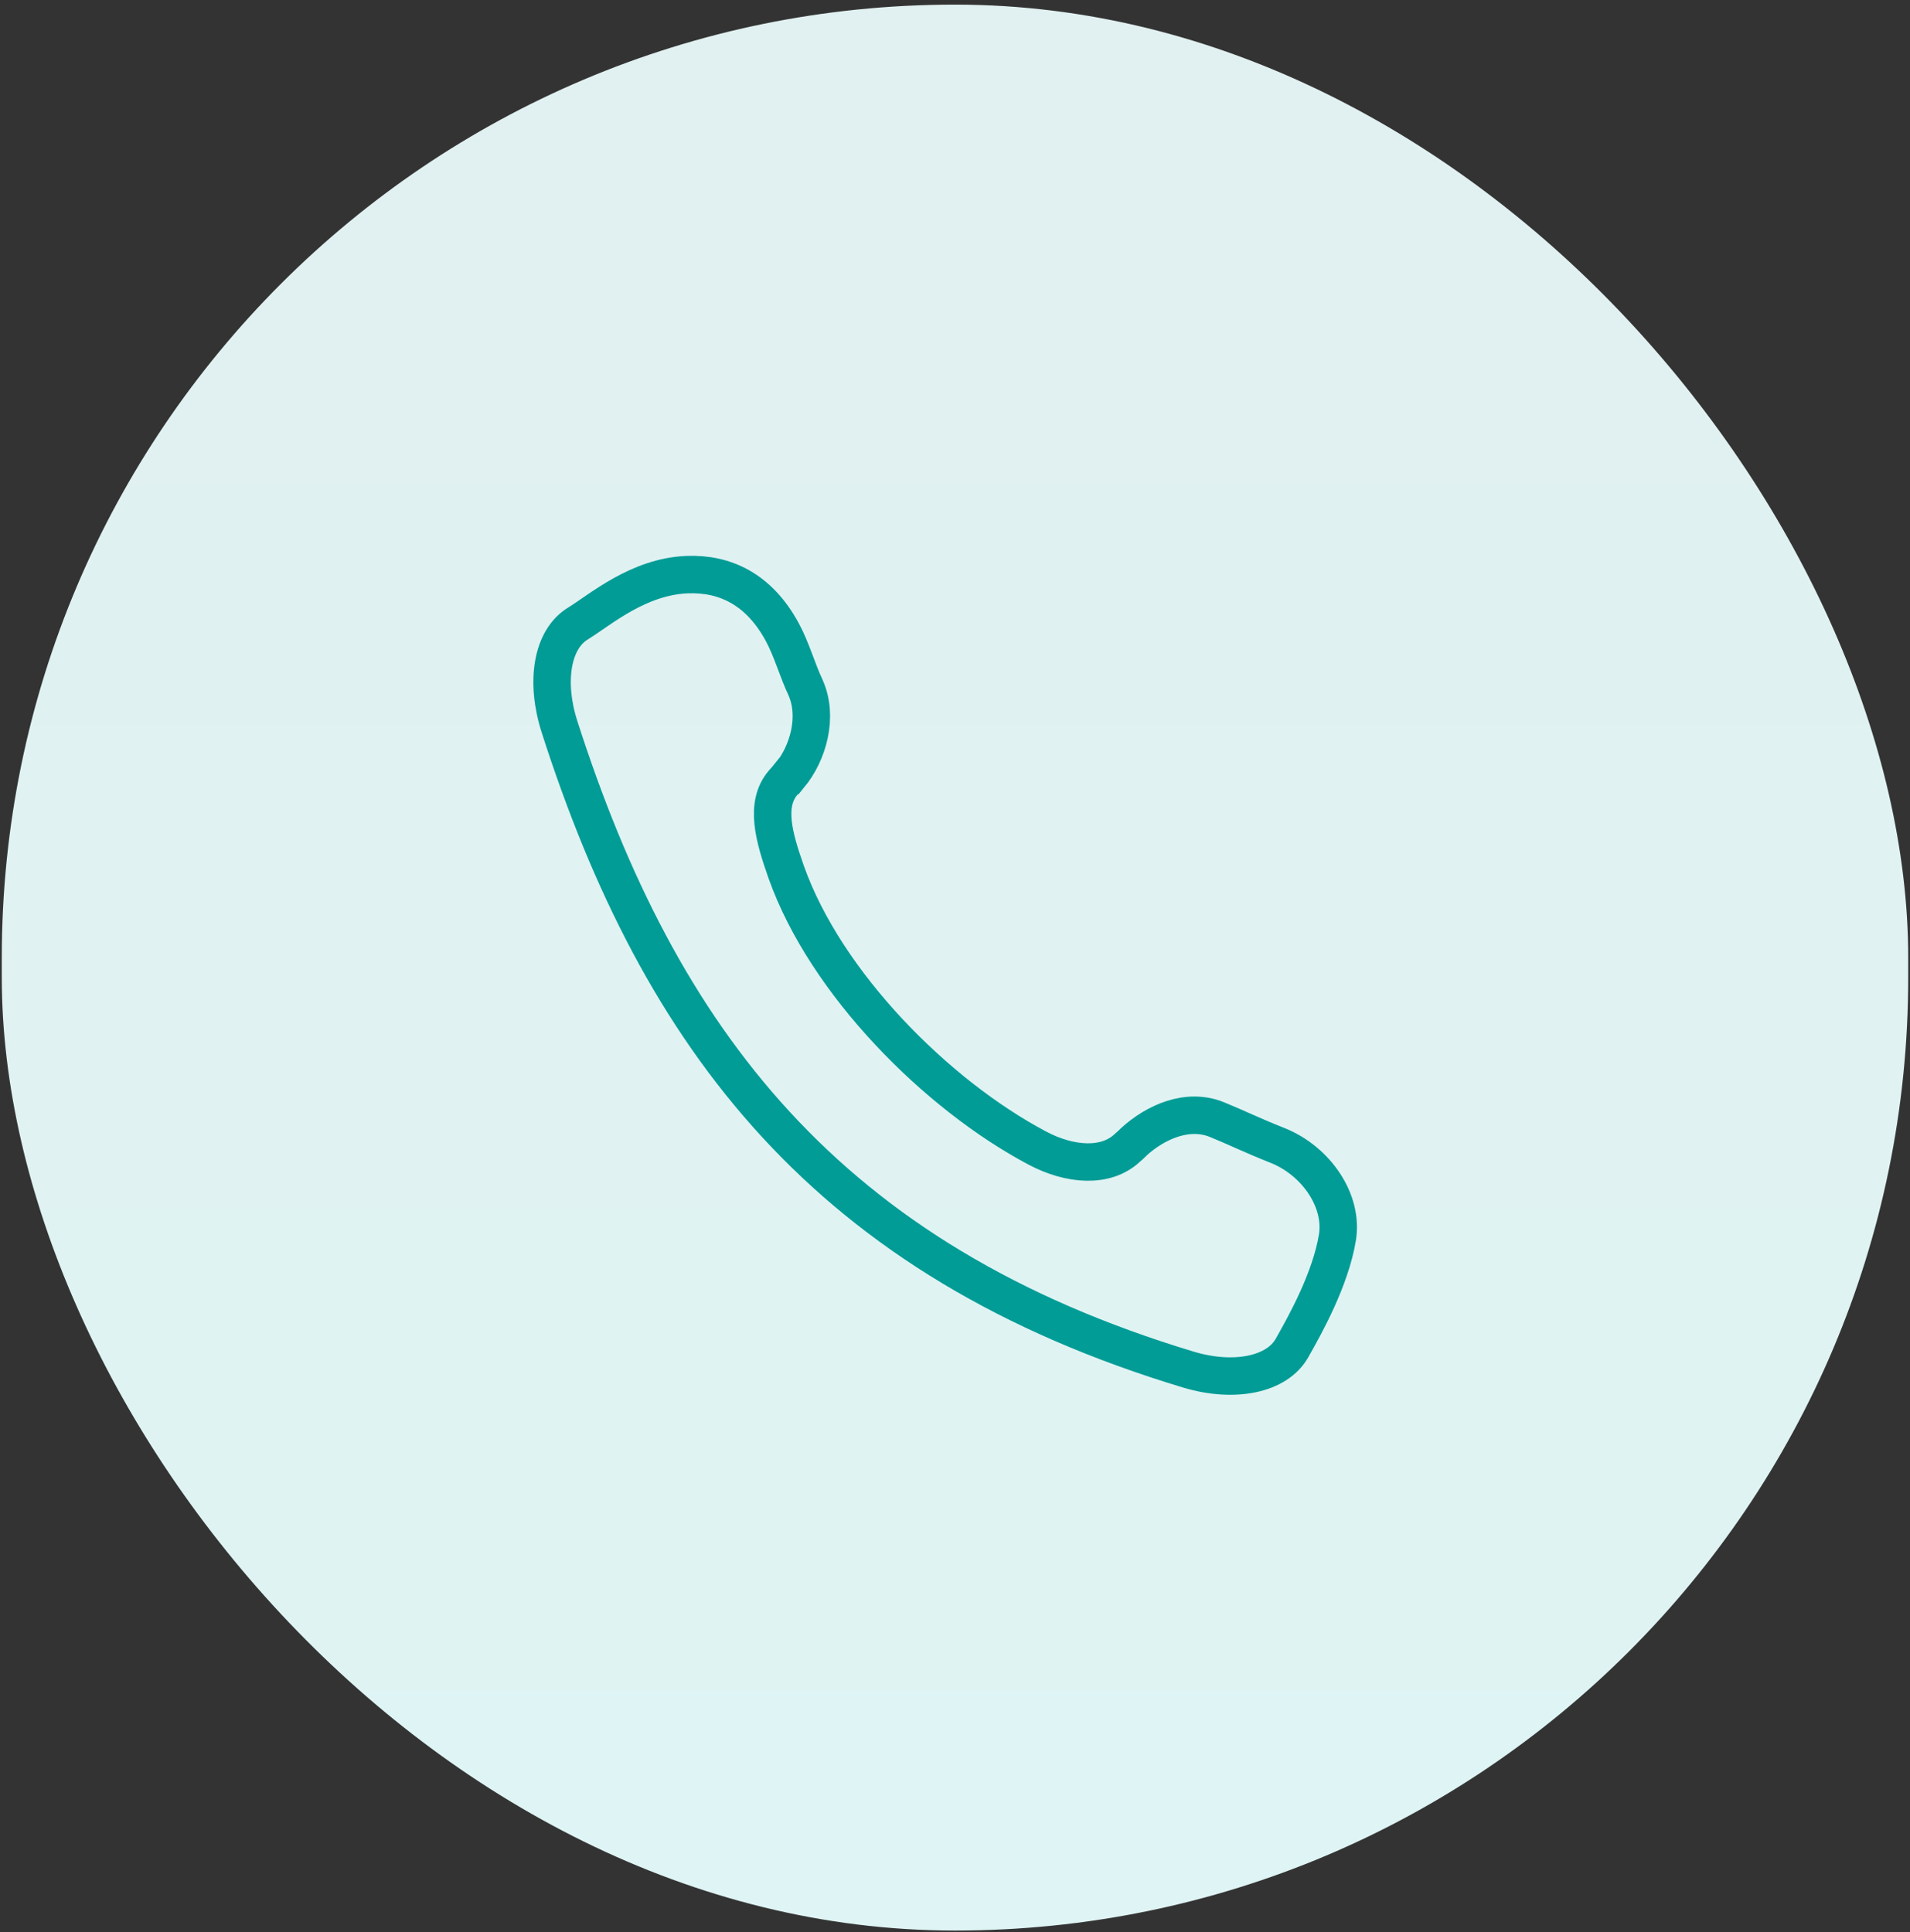
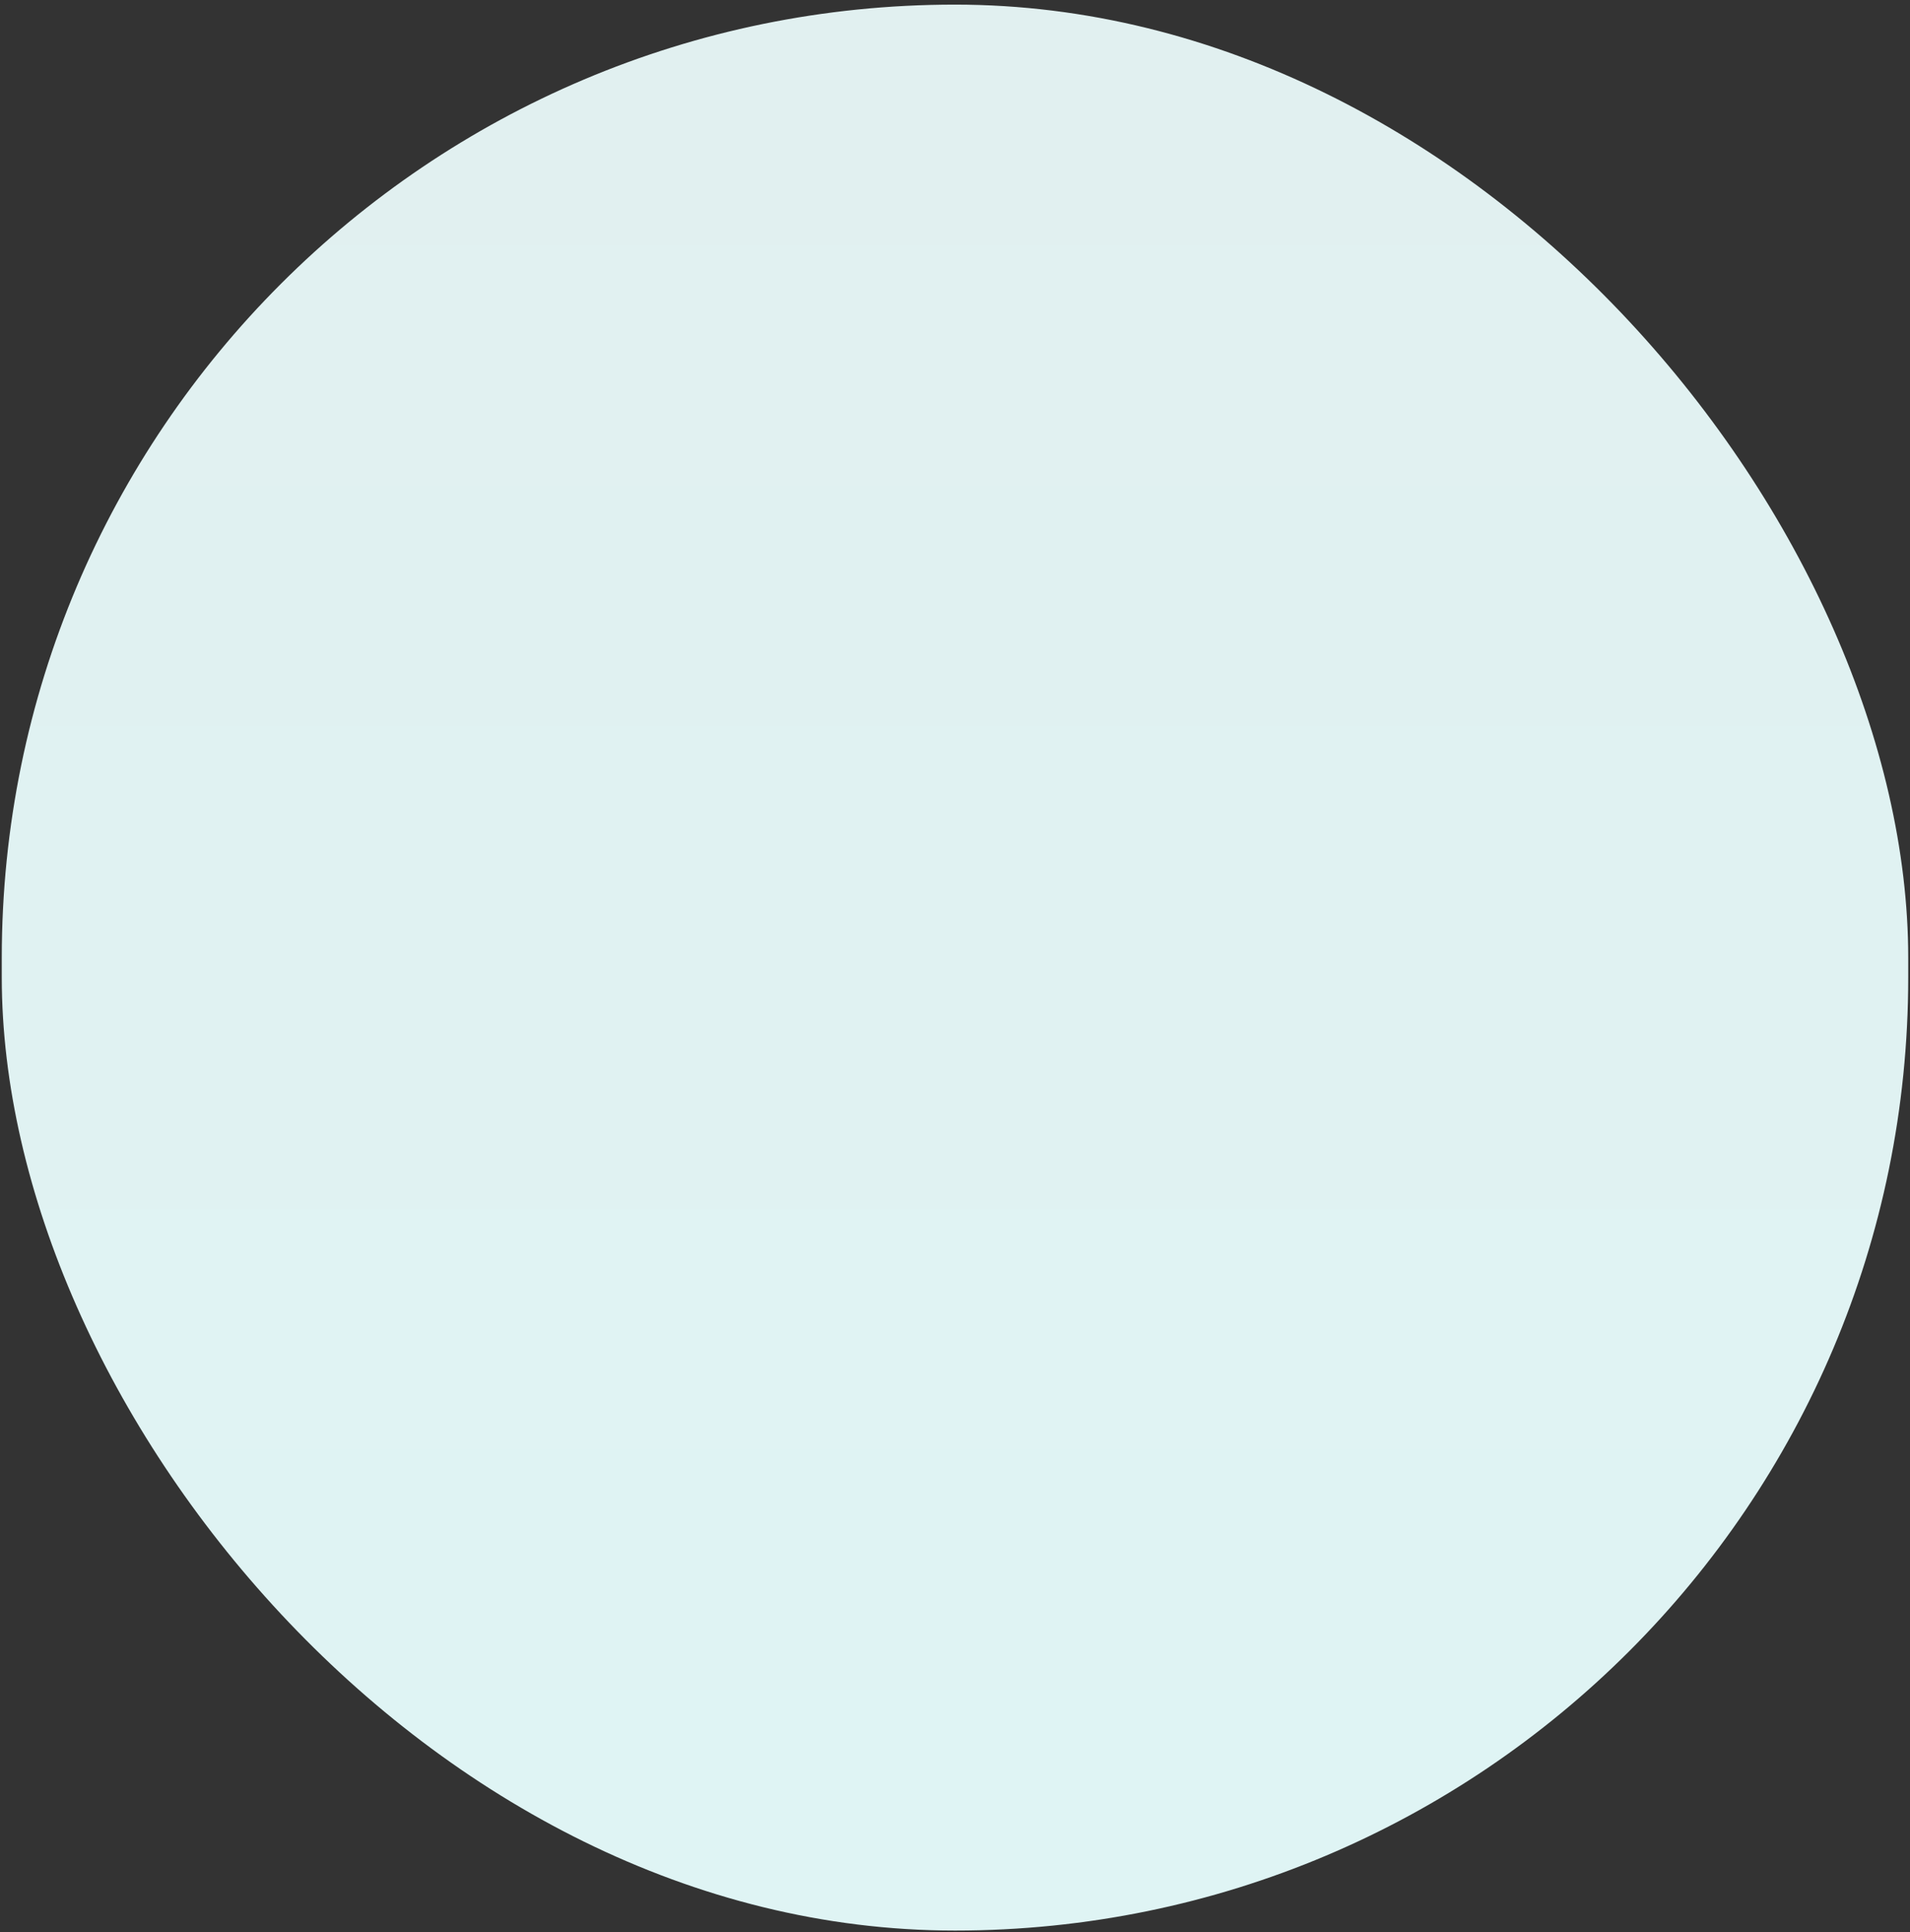
<svg xmlns="http://www.w3.org/2000/svg" width="255" height="258" viewBox="0 0 255 258" fill="none">
  <rect x="0" y="0" width="255" height="258" fill="#333333" stroke="none" />
  <rect x="0.237" y="0.616" width="254.526" height="257.15" rx="127.263" fill="url(#paint0_linear_148_568)" />
-   <path d="M105.371 103.548C105.371 103.548 104.841 104.21 104.576 104.475C102.06 107.39 103.318 111.761 104.974 116.463C110.272 131.366 125.108 146.202 138.487 153.289C142.859 155.607 147.628 155.938 150.476 153.289C150.807 153.024 151.072 152.759 151.403 152.428C154.251 149.845 158.556 147.858 162.53 149.513C164.981 150.507 167.1 151.567 170.611 152.958C175.71 155.011 179.353 160.309 178.558 165.211C177.631 170.84 174.253 176.868 172.531 179.914C170.544 183.557 164.782 184.683 158.755 182.895C110.339 168.324 88.084 138.718 74.705 97.057C72.785 91.096 73.646 85.334 77.222 83.215C80.203 81.36 85.237 76.989 91.727 76.724C96.761 76.525 101.331 78.645 104.444 84.407C105.702 86.725 106.431 89.441 107.557 91.825C109.279 95.733 107.888 100.568 105.437 103.548H105.371Z" stroke="#019C96" stroke-width="5" stroke-miterlimit="10" />
  <defs>
    <linearGradient id="paint0_linear_148_568" x1="127.5" y1="0.616" x2="127.5" y2="257.766" gradientUnits="userSpaceOnUse">
      <stop stop-color="#E1F0F0" />
      <stop offset="1" stop-color="#DFF4F4" />
    </linearGradient>
  </defs>
</svg>